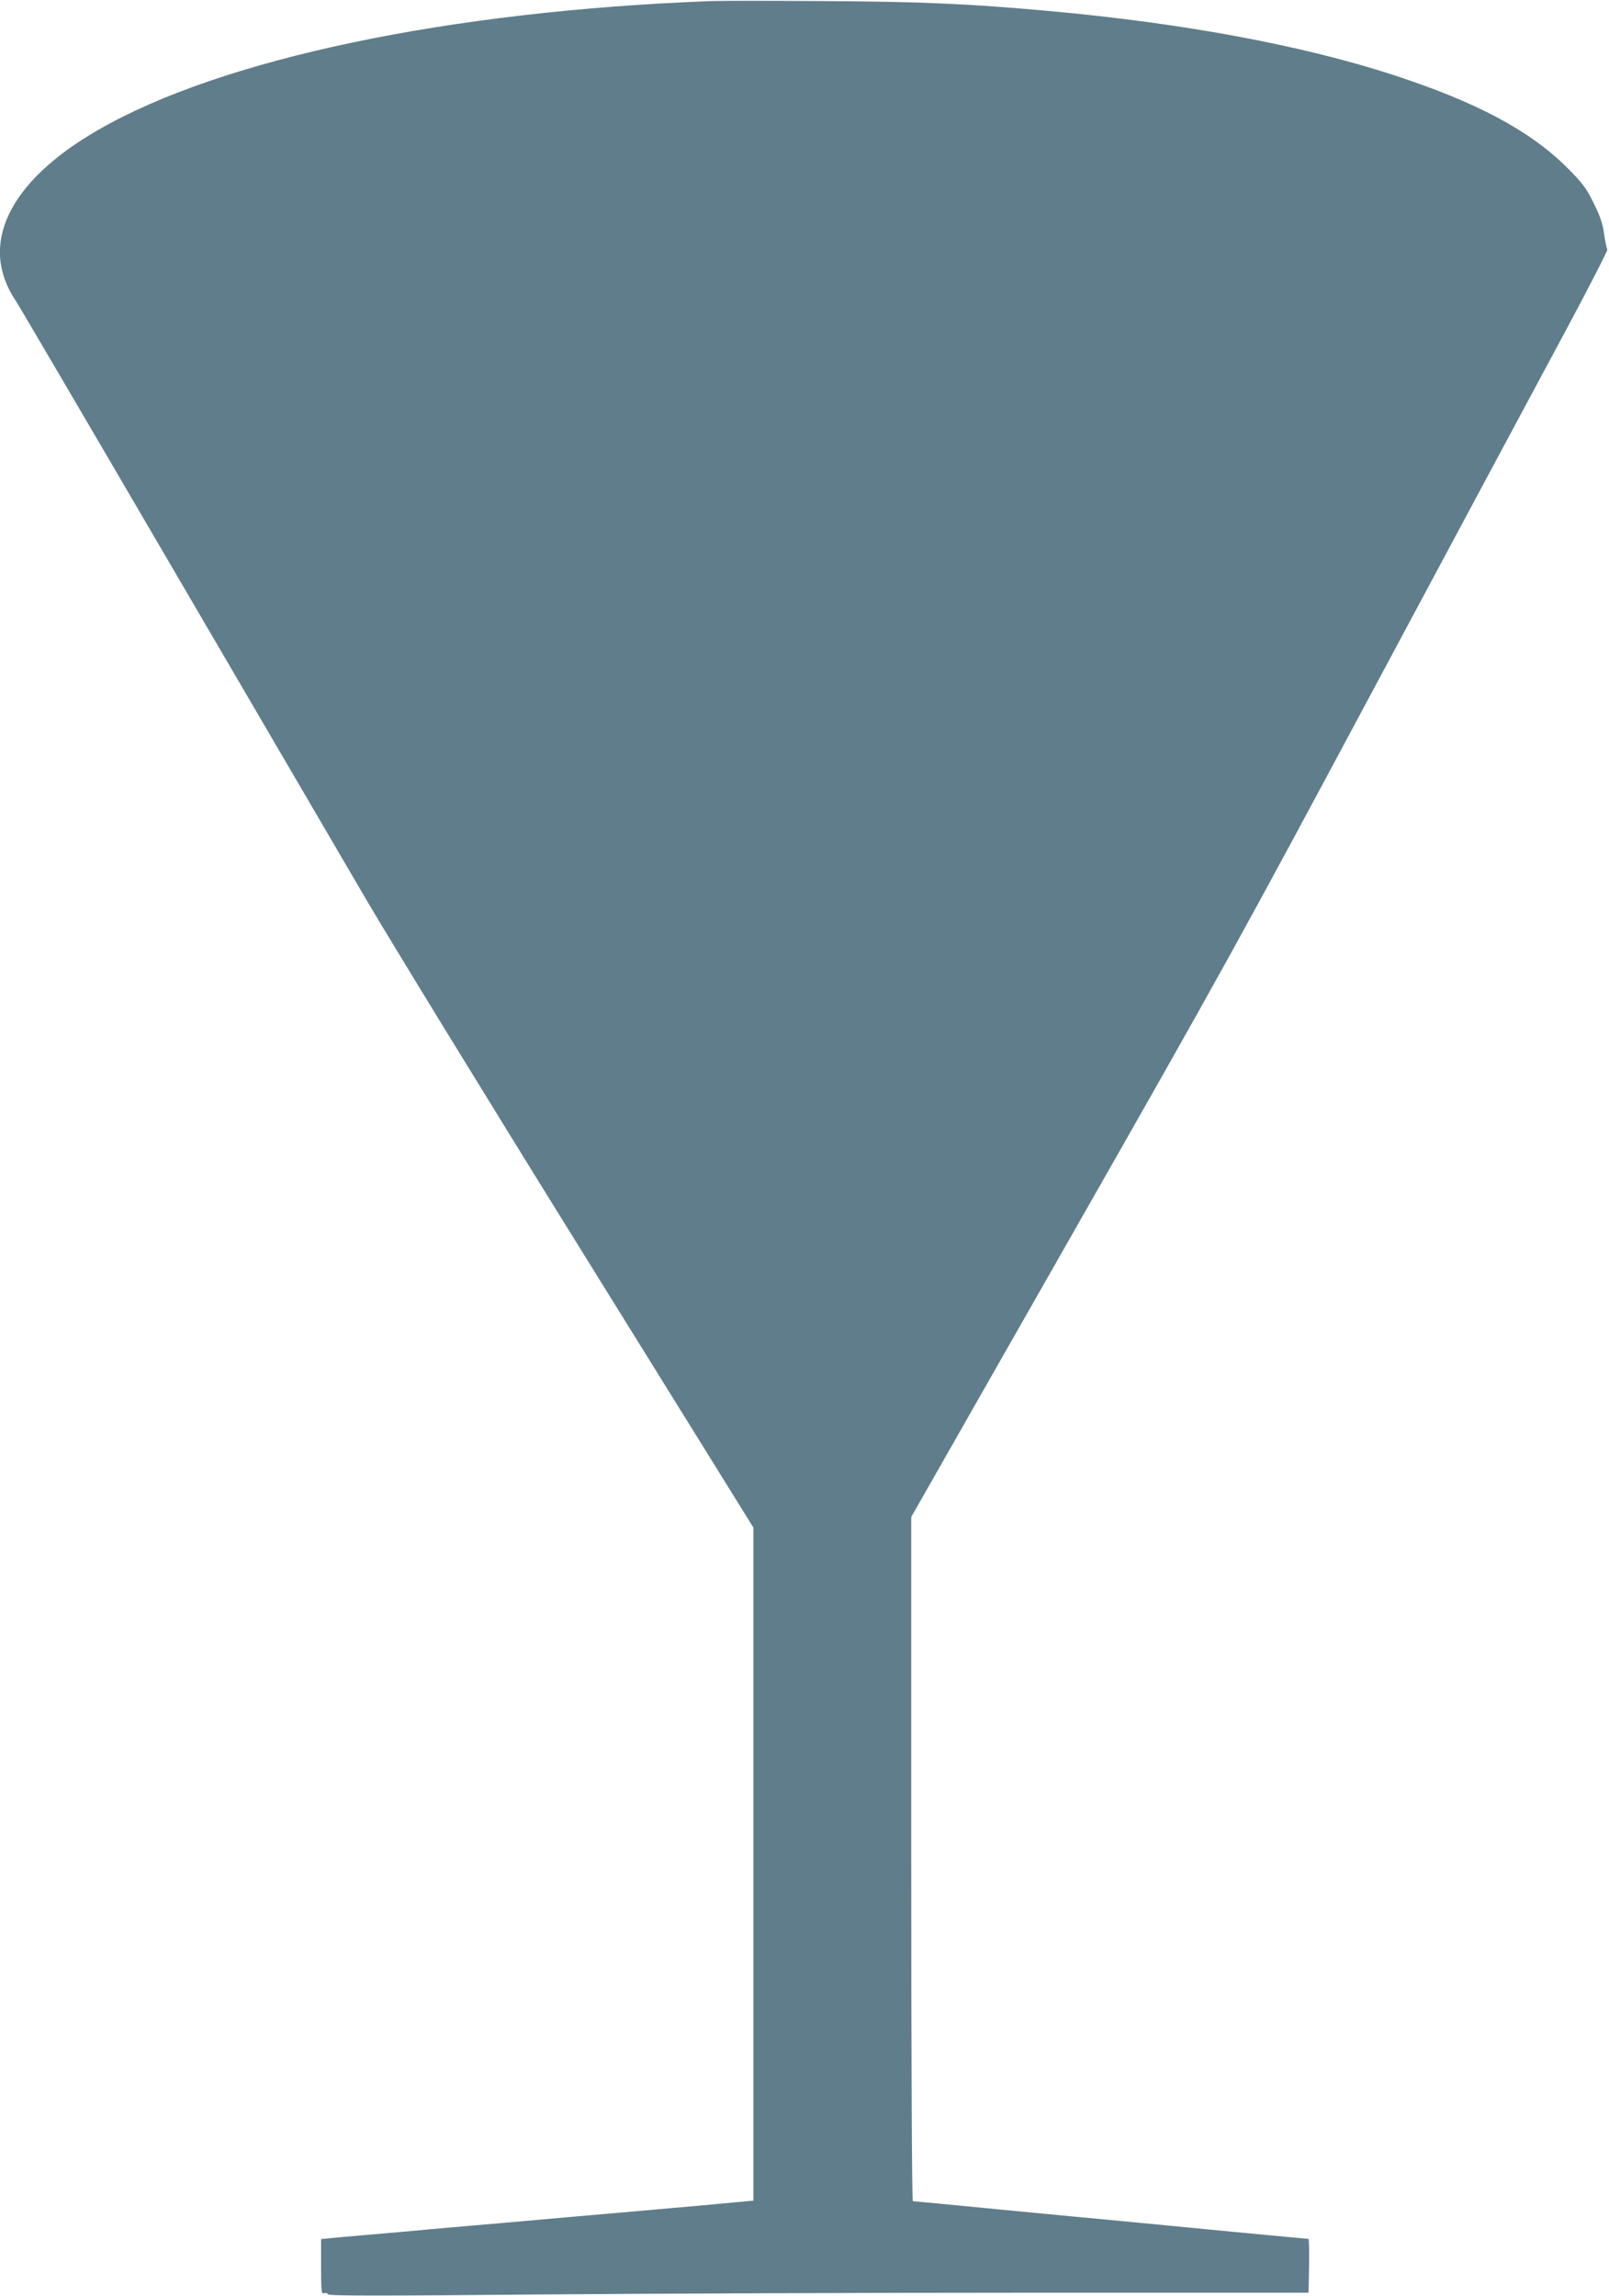
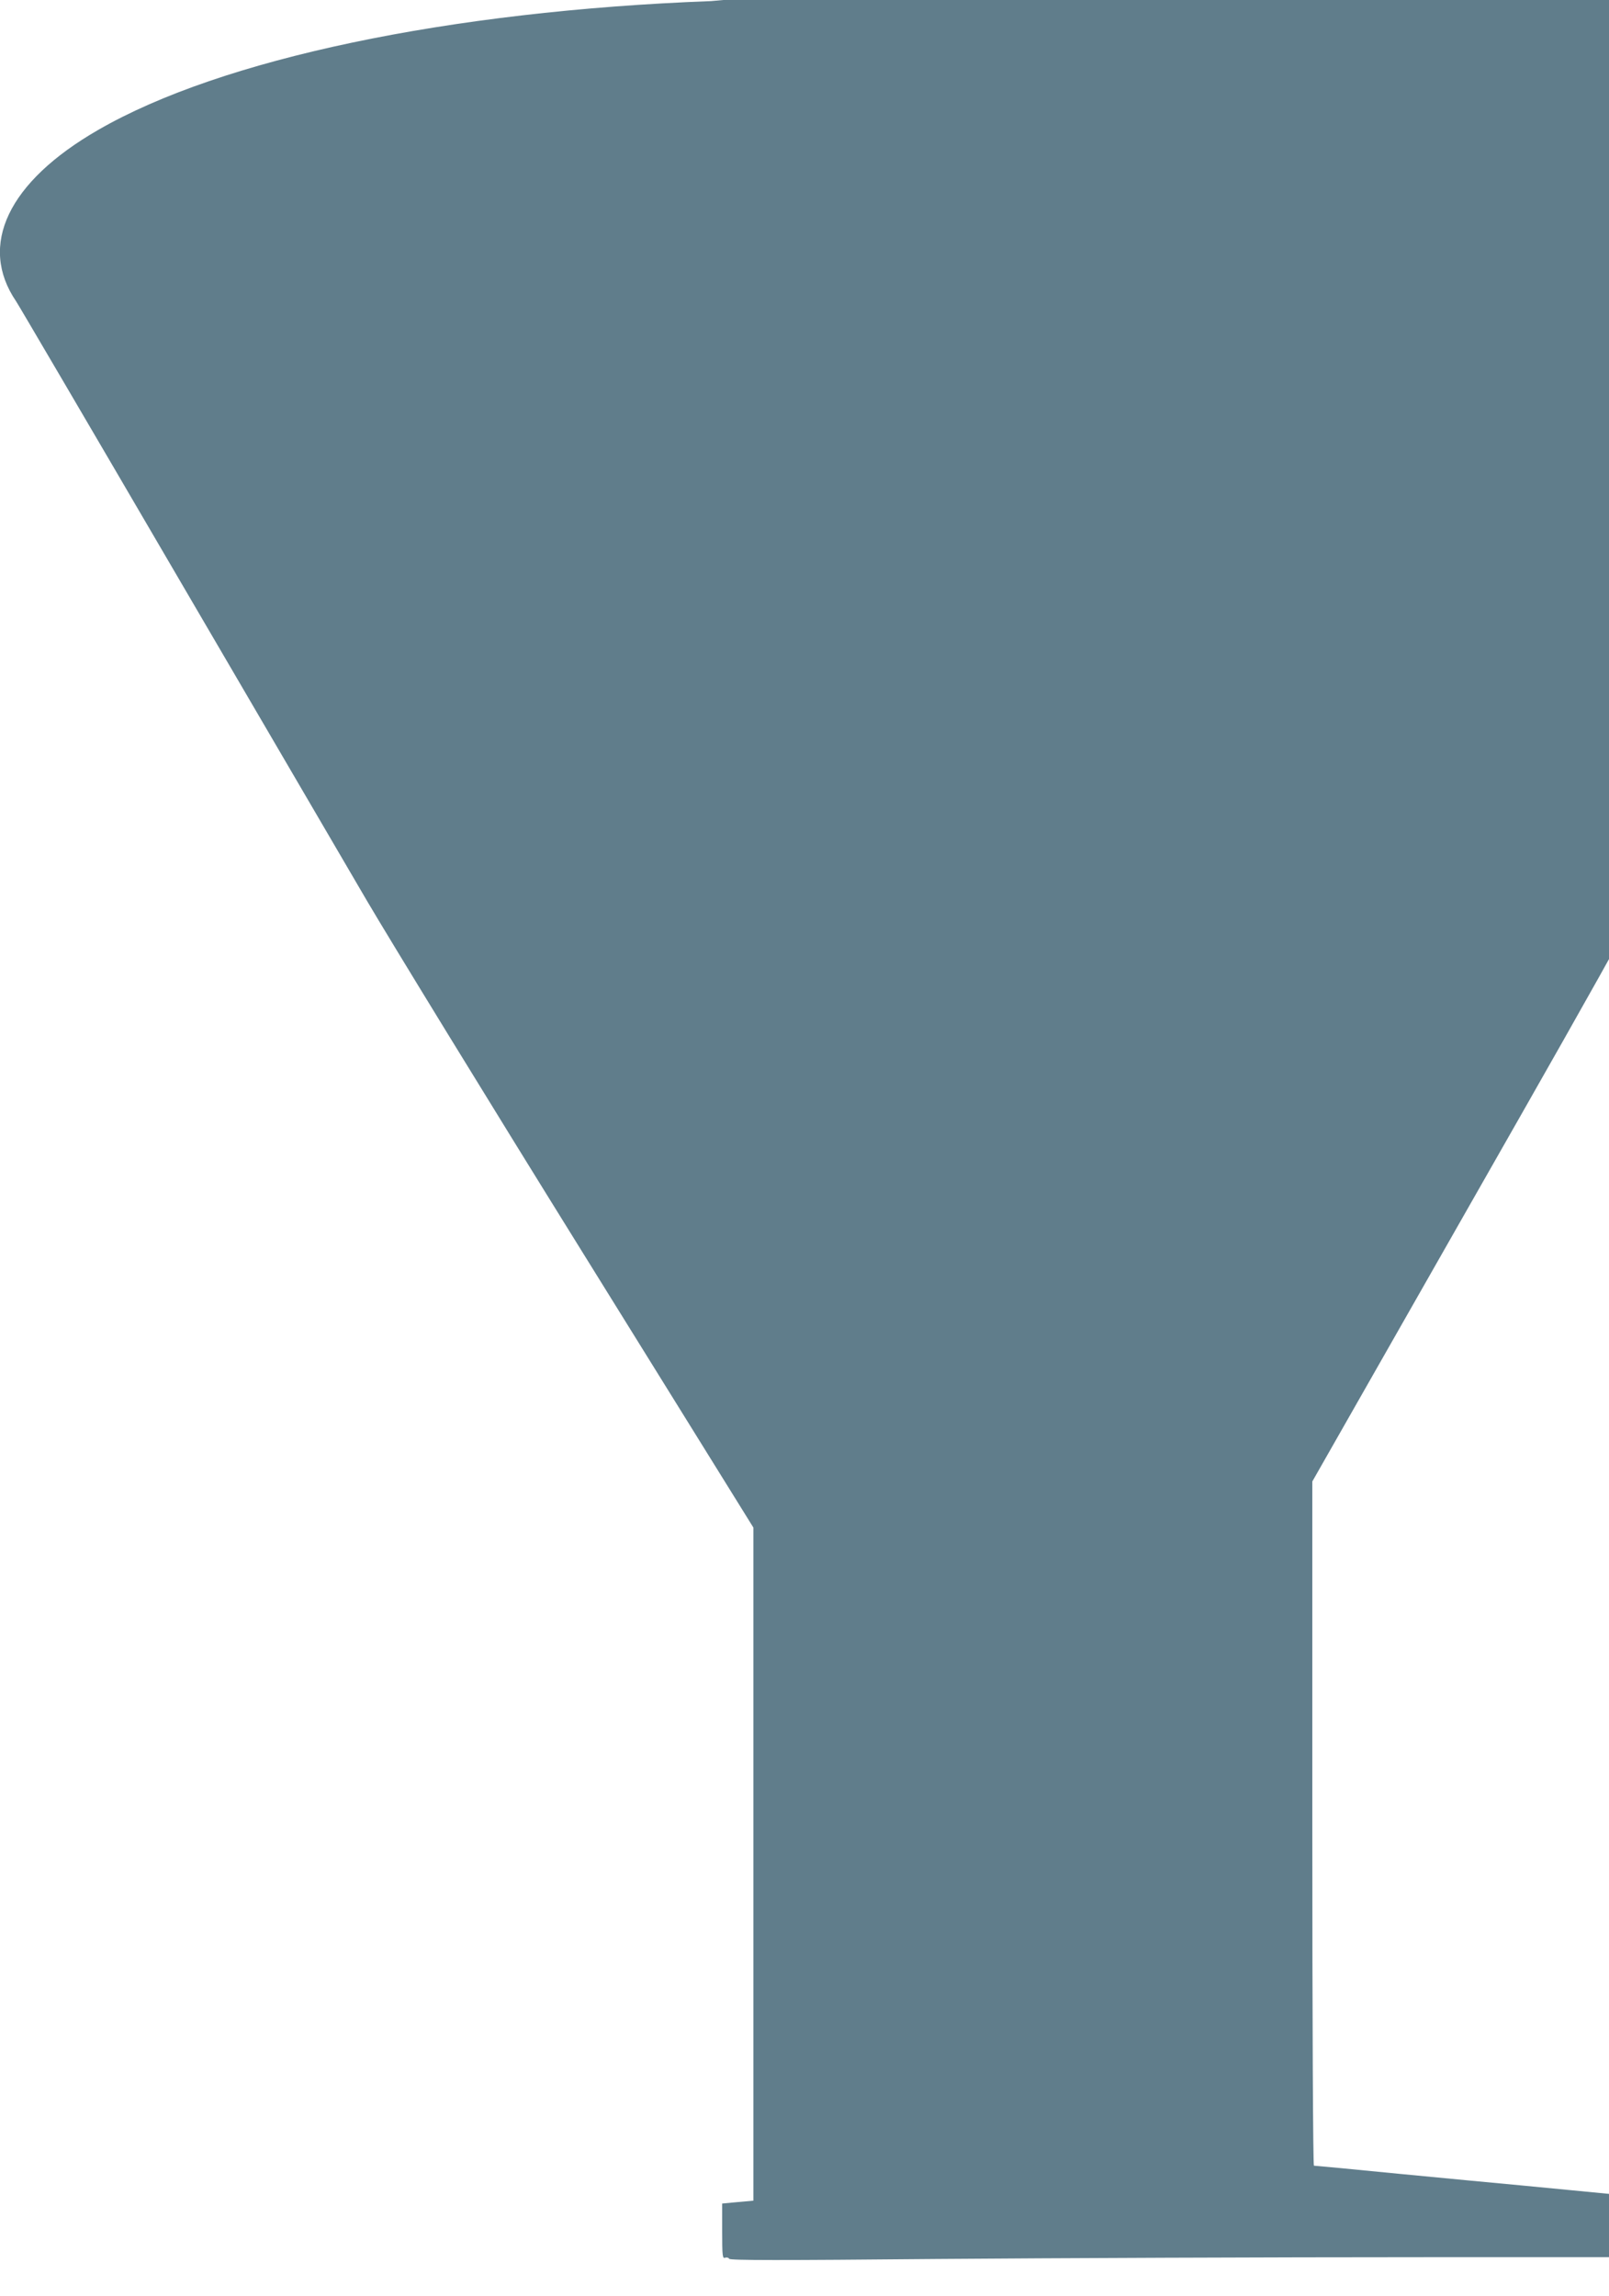
<svg xmlns="http://www.w3.org/2000/svg" version="1.0" width="897pt" height="1280pt" viewBox="0 0 897 1280" preserveAspectRatio="xMidYMid meet">
  <g transform="translate(0,1280) scale(0.1,-0.1)" fill="#607d8b" stroke="none">
-     <path d="M3965 12794 c-1462 -55 -2733 -322 -3419 -719 -501 -289 -669 -642 -456 -955 10 -14 399 -677 865 -1475 466 -797 957 -1637 1090 -1865 134 -228 673 -1108 1199 -1955 l956 -1540 0 -1876 0 -1876 -122 -11 c-68 -7 -226 -21 -353 -32 -126 -11 -383 -34 -570 -50 -187 -17 -443 -39 -570 -50 -126 -11 -277 -24 -335 -30 -58 -5 -161 -14 -230 -20 -69 -6 -149 -13 -178 -16 l-52 -5 0 -154 c0 -137 2 -154 16 -148 9 3 19 1 23 -6 6 -9 282 -9 1157 -1 632 5 1860 10 2729 10 l1580 0 3 150 c1 82 0 150 -4 150 -3 0 -196 18 -427 40 -232 23 -512 49 -622 60 -110 10 -413 39 -674 64 -260 26 -477 46 -482 46 -5 0 -9 792 -9 1907 l0 1907 889 1561 c839 1472 936 1647 1716 3105 455 850 930 1736 1056 1970 125 234 224 427 220 430 -4 3 -12 41 -18 84 -8 60 -23 103 -59 175 -41 83 -61 110 -148 197 -208 207 -505 365 -971 517 -508 165 -1168 288 -1920 356 -444 40 -702 52 -1255 55 -294 2 -575 2 -625 0z" />
+     <path d="M3965 12794 c-1462 -55 -2733 -322 -3419 -719 -501 -289 -669 -642 -456 -955 10 -14 399 -677 865 -1475 466 -797 957 -1637 1090 -1865 134 -228 673 -1108 1199 -1955 l956 -1540 0 -1876 0 -1876 -122 -11 l-52 -5 0 -154 c0 -137 2 -154 16 -148 9 3 19 1 23 -6 6 -9 282 -9 1157 -1 632 5 1860 10 2729 10 l1580 0 3 150 c1 82 0 150 -4 150 -3 0 -196 18 -427 40 -232 23 -512 49 -622 60 -110 10 -413 39 -674 64 -260 26 -477 46 -482 46 -5 0 -9 792 -9 1907 l0 1907 889 1561 c839 1472 936 1647 1716 3105 455 850 930 1736 1056 1970 125 234 224 427 220 430 -4 3 -12 41 -18 84 -8 60 -23 103 -59 175 -41 83 -61 110 -148 197 -208 207 -505 365 -971 517 -508 165 -1168 288 -1920 356 -444 40 -702 52 -1255 55 -294 2 -575 2 -625 0z" />
  </g>
</svg>